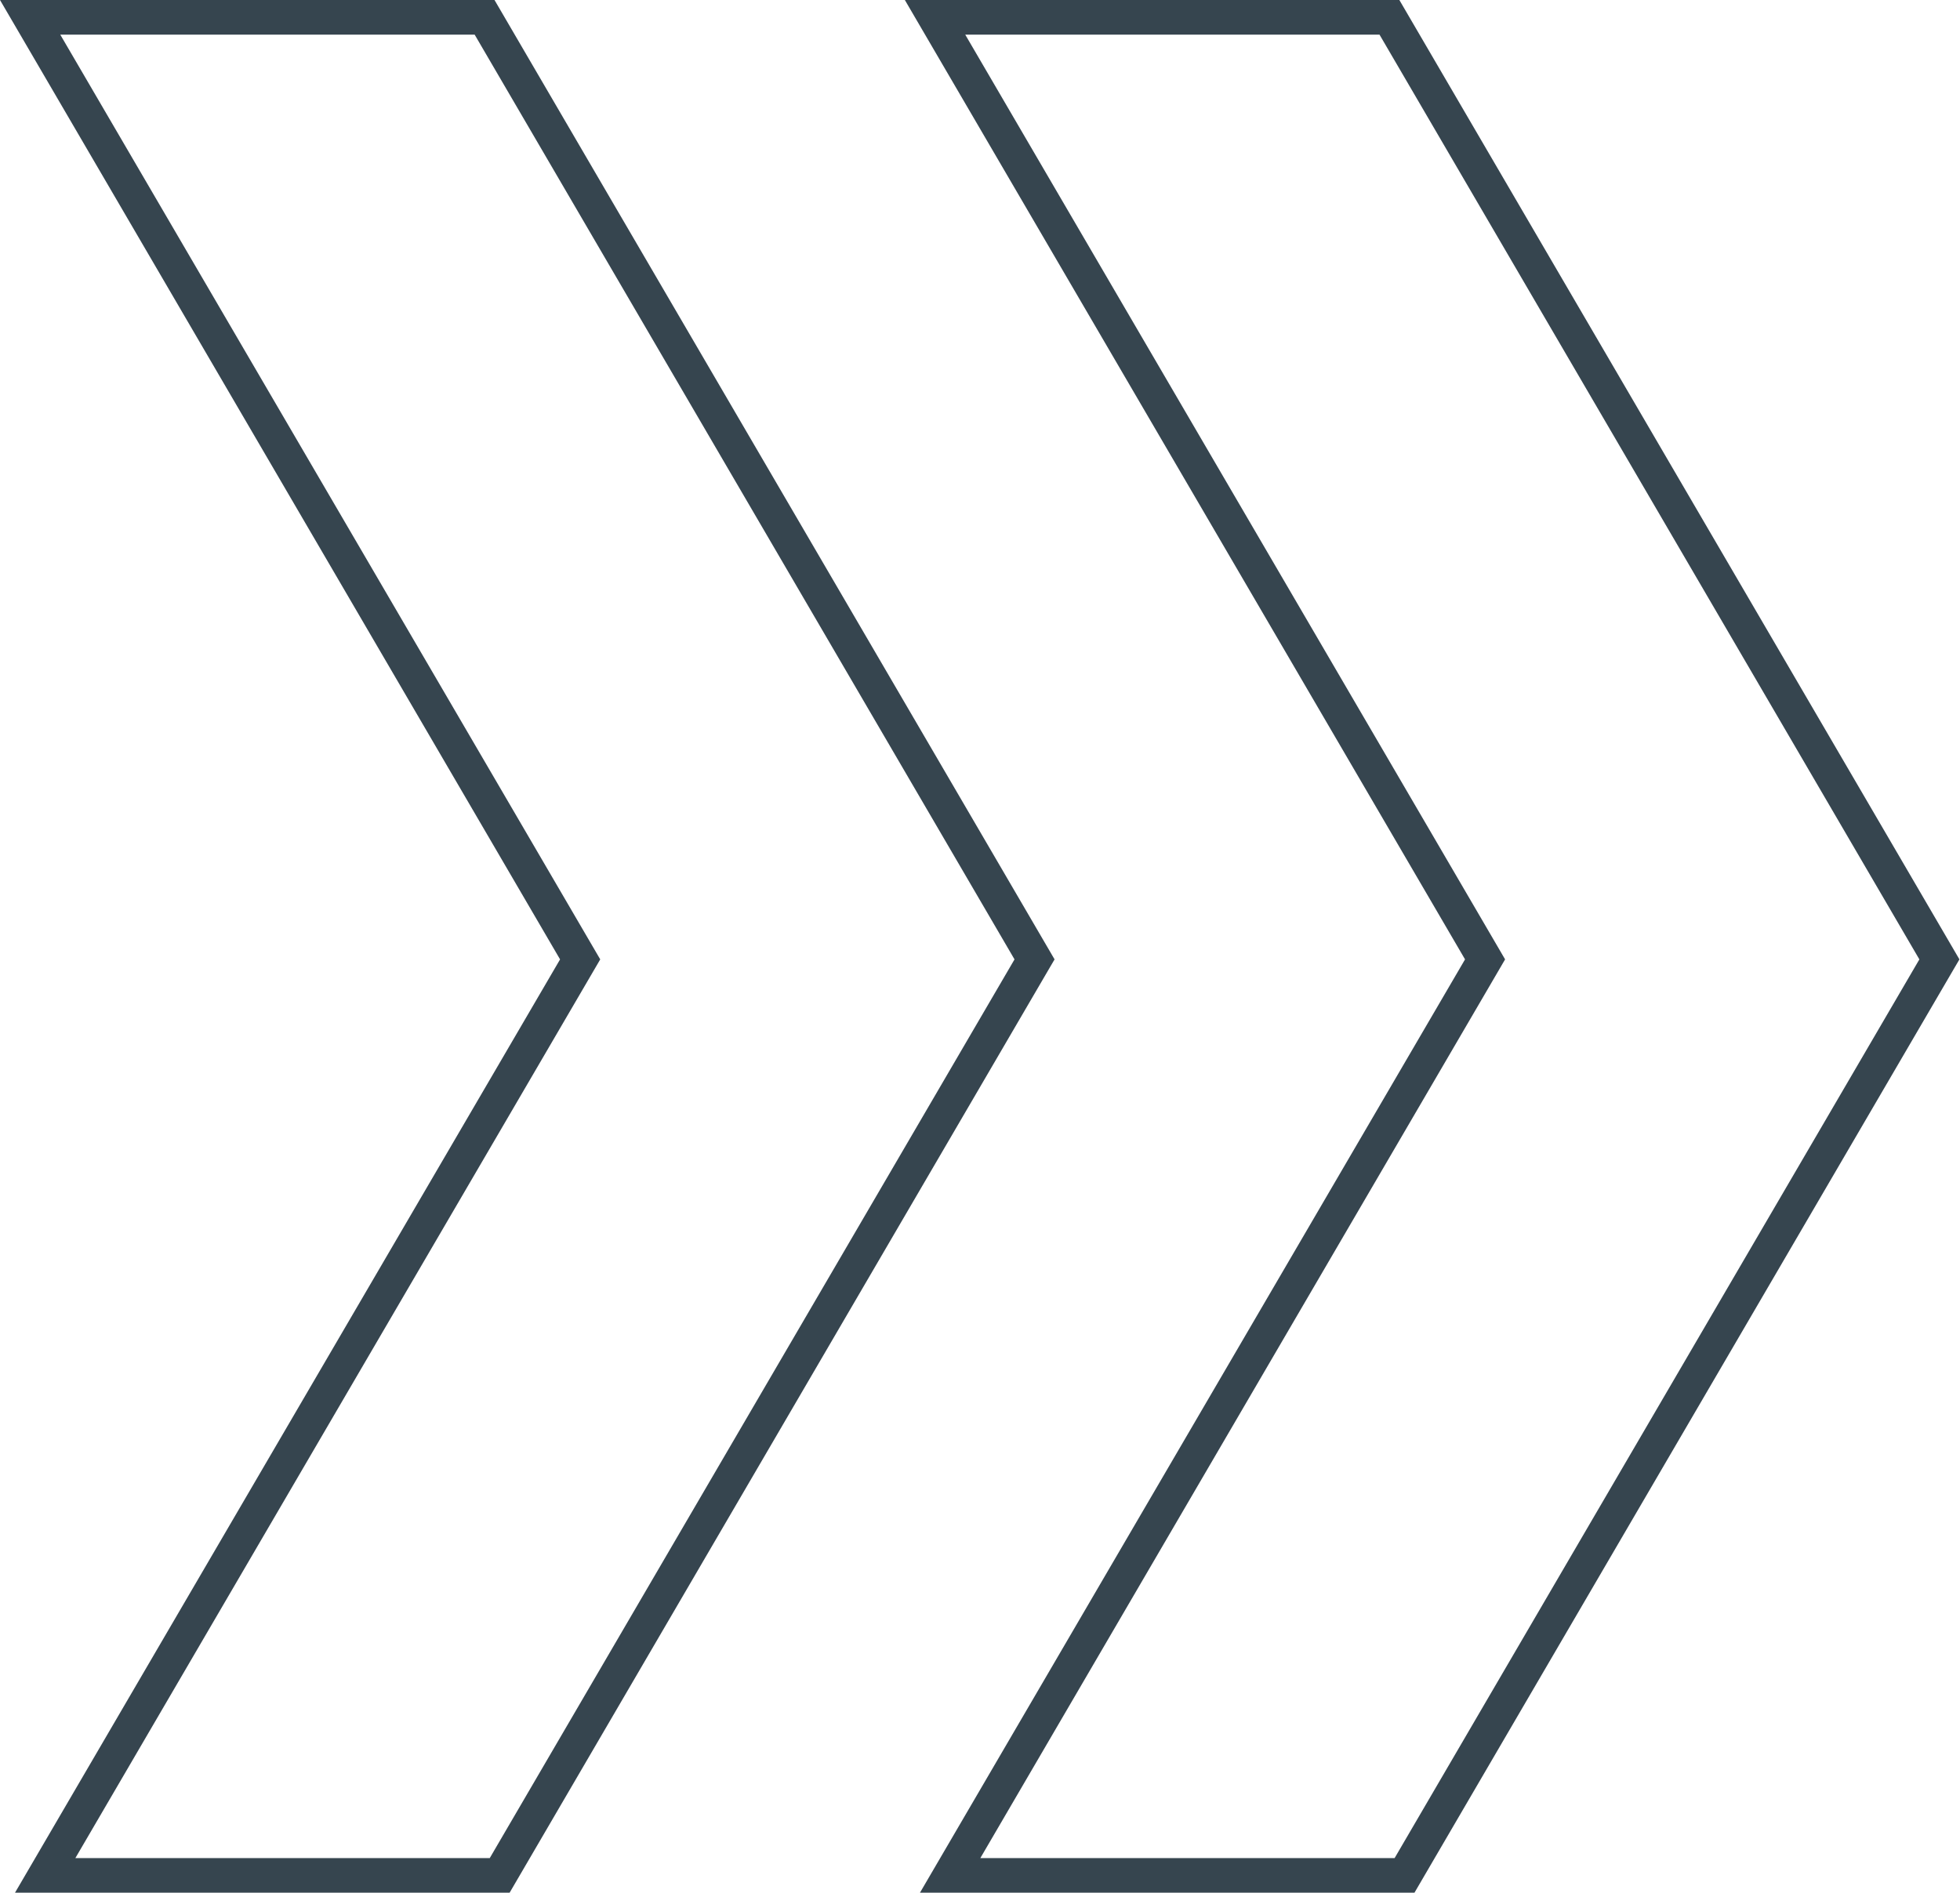
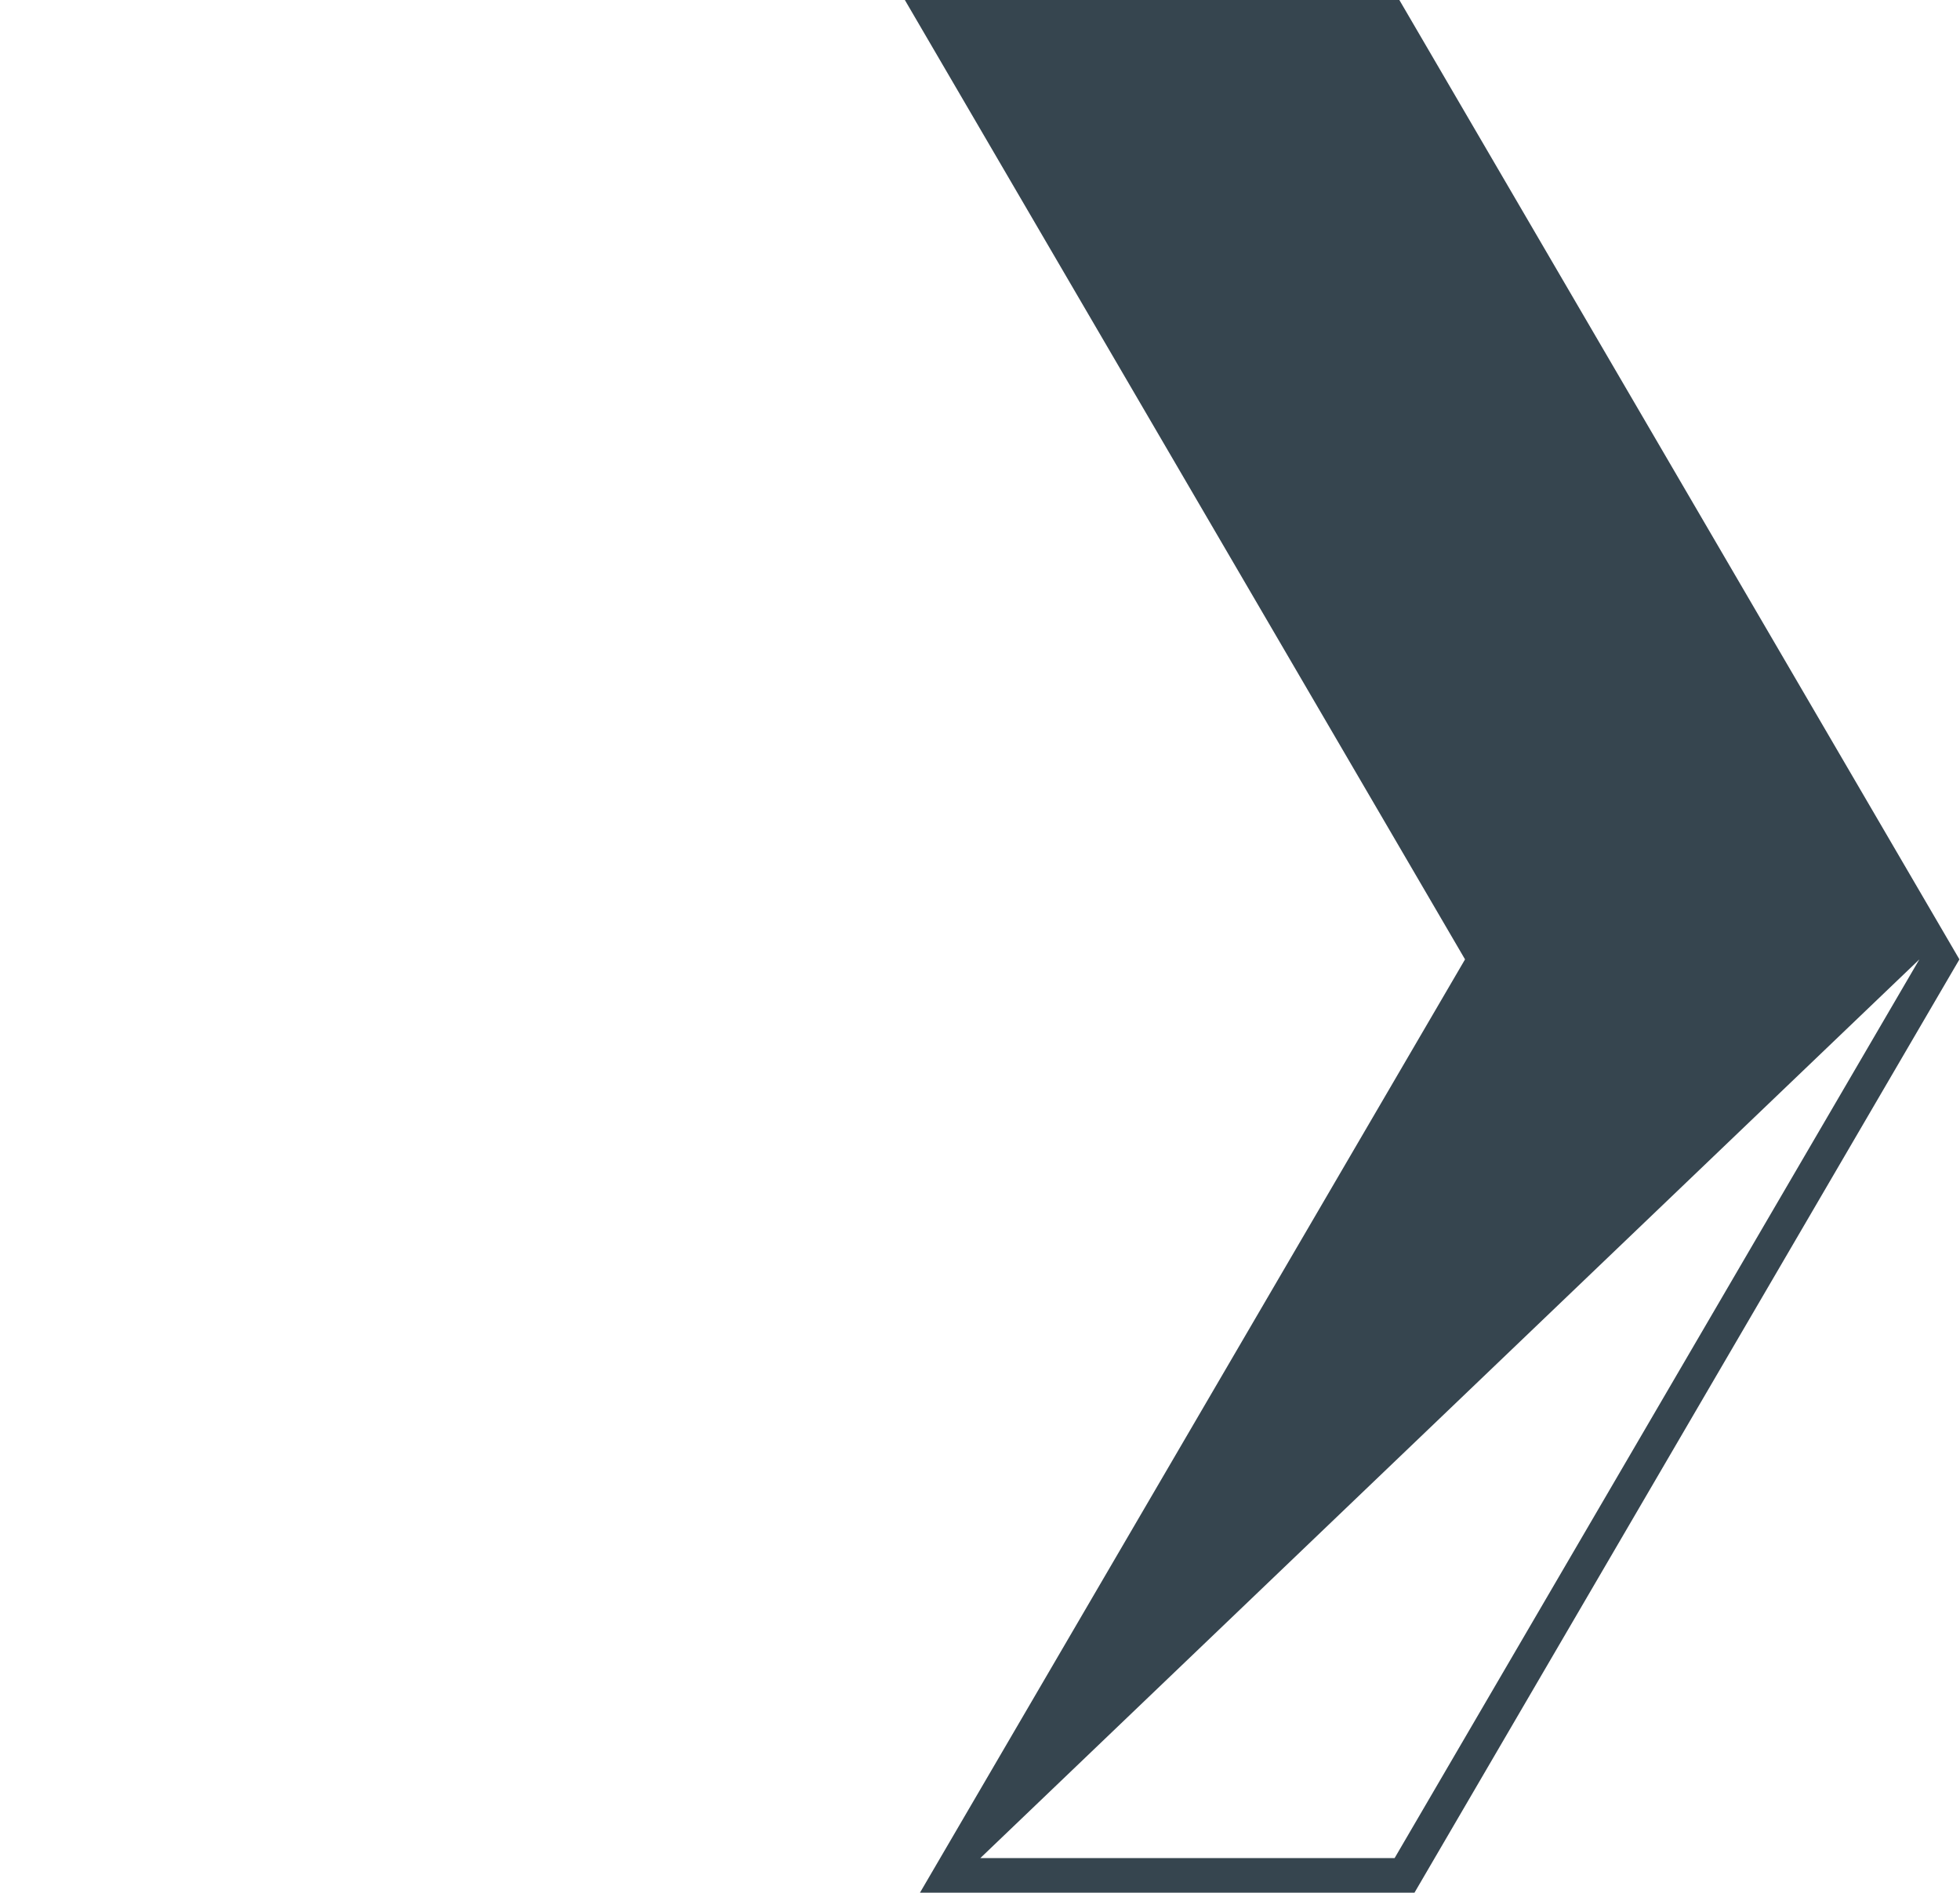
<svg xmlns="http://www.w3.org/2000/svg" fill="#36454f" height="164" preserveAspectRatio="xMidYMid meet" version="1" viewBox="0.0 0.0 169.8 164.0" width="169.8" zoomAndPan="magnify">
  <g data-name="Layer 2">
    <g data-name="Layer 1" id="change1_1">
-       <path d="M122.54,164H79.7l47.22-80.87L78.39,0h42.84l48.52,83.13-.44.75Zm-37.61-3h35.89l45.46-77.87L119.51,3H83.62l46.77,80.13Z" />
-       <path d="M44.15,164H1.3L48.52,83.13,0,0H42.84L91.36,83.13l-.44.75ZM6.53,161h35.9L87.89,83.13,41.12,3H5.22L52,83.13Z" />
+       <path d="M122.54,164H79.7l47.22-80.87L78.39,0h42.84l48.52,83.13-.44.75Zm-37.61-3h35.89l45.46-77.87L119.51,3l46.77,80.13Z" />
    </g>
  </g>
</svg>